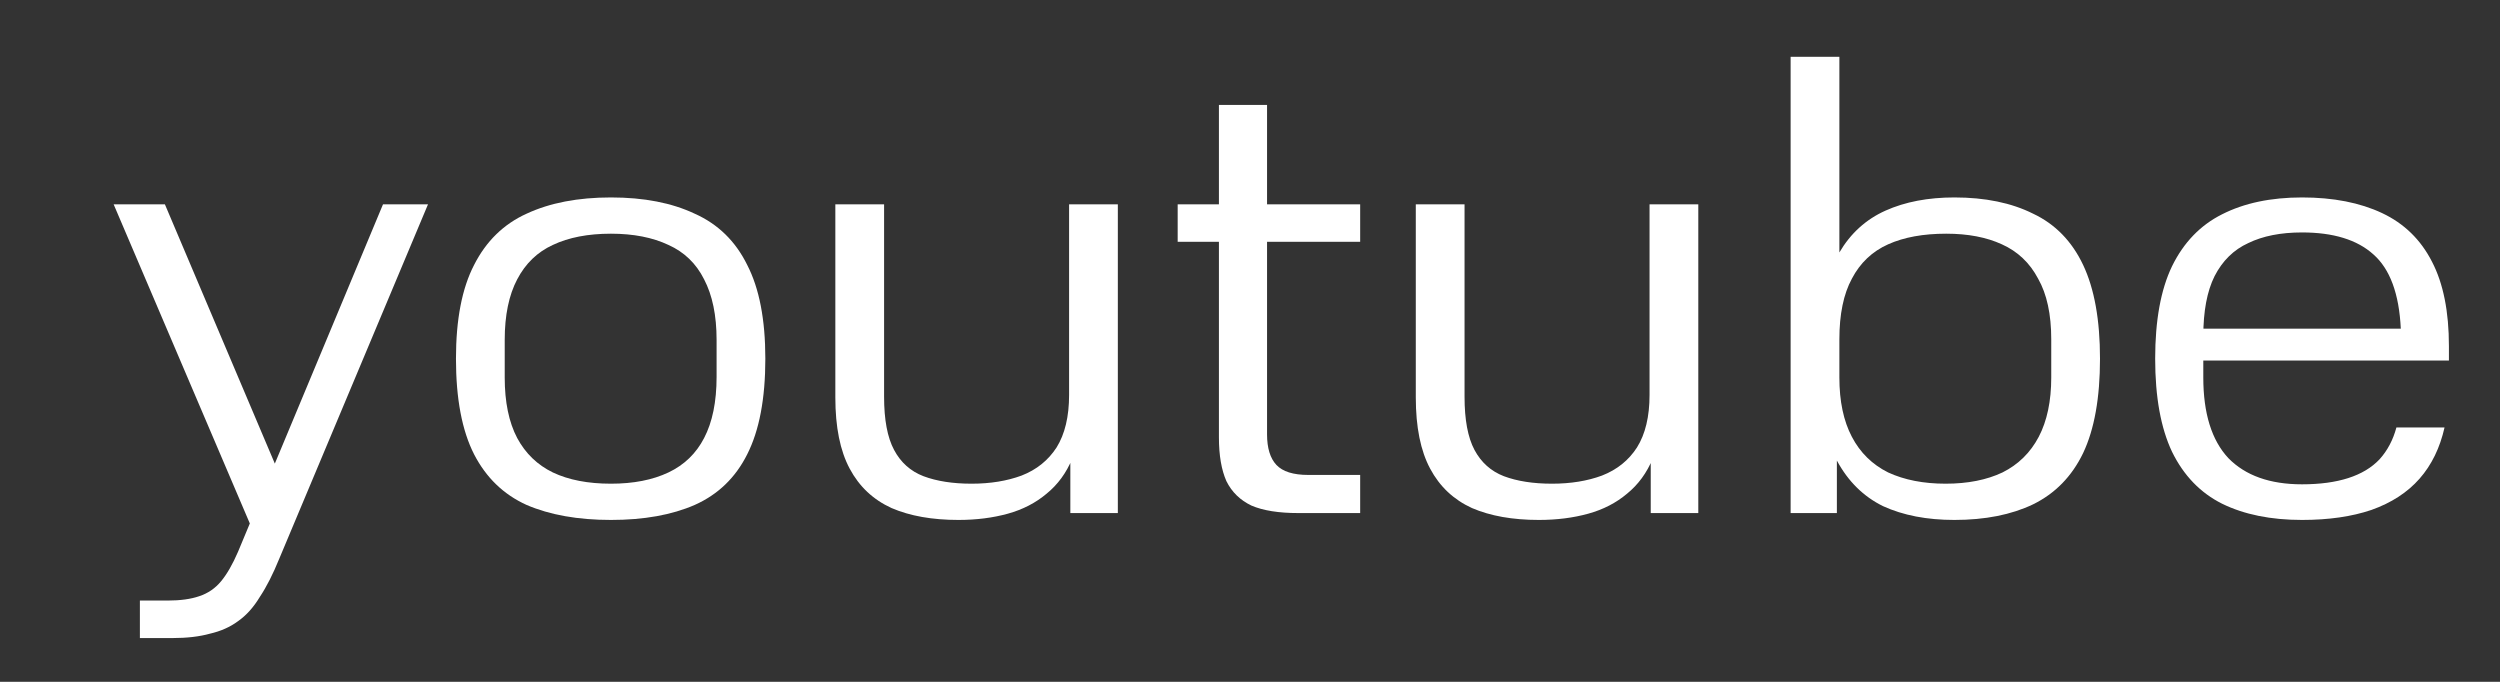
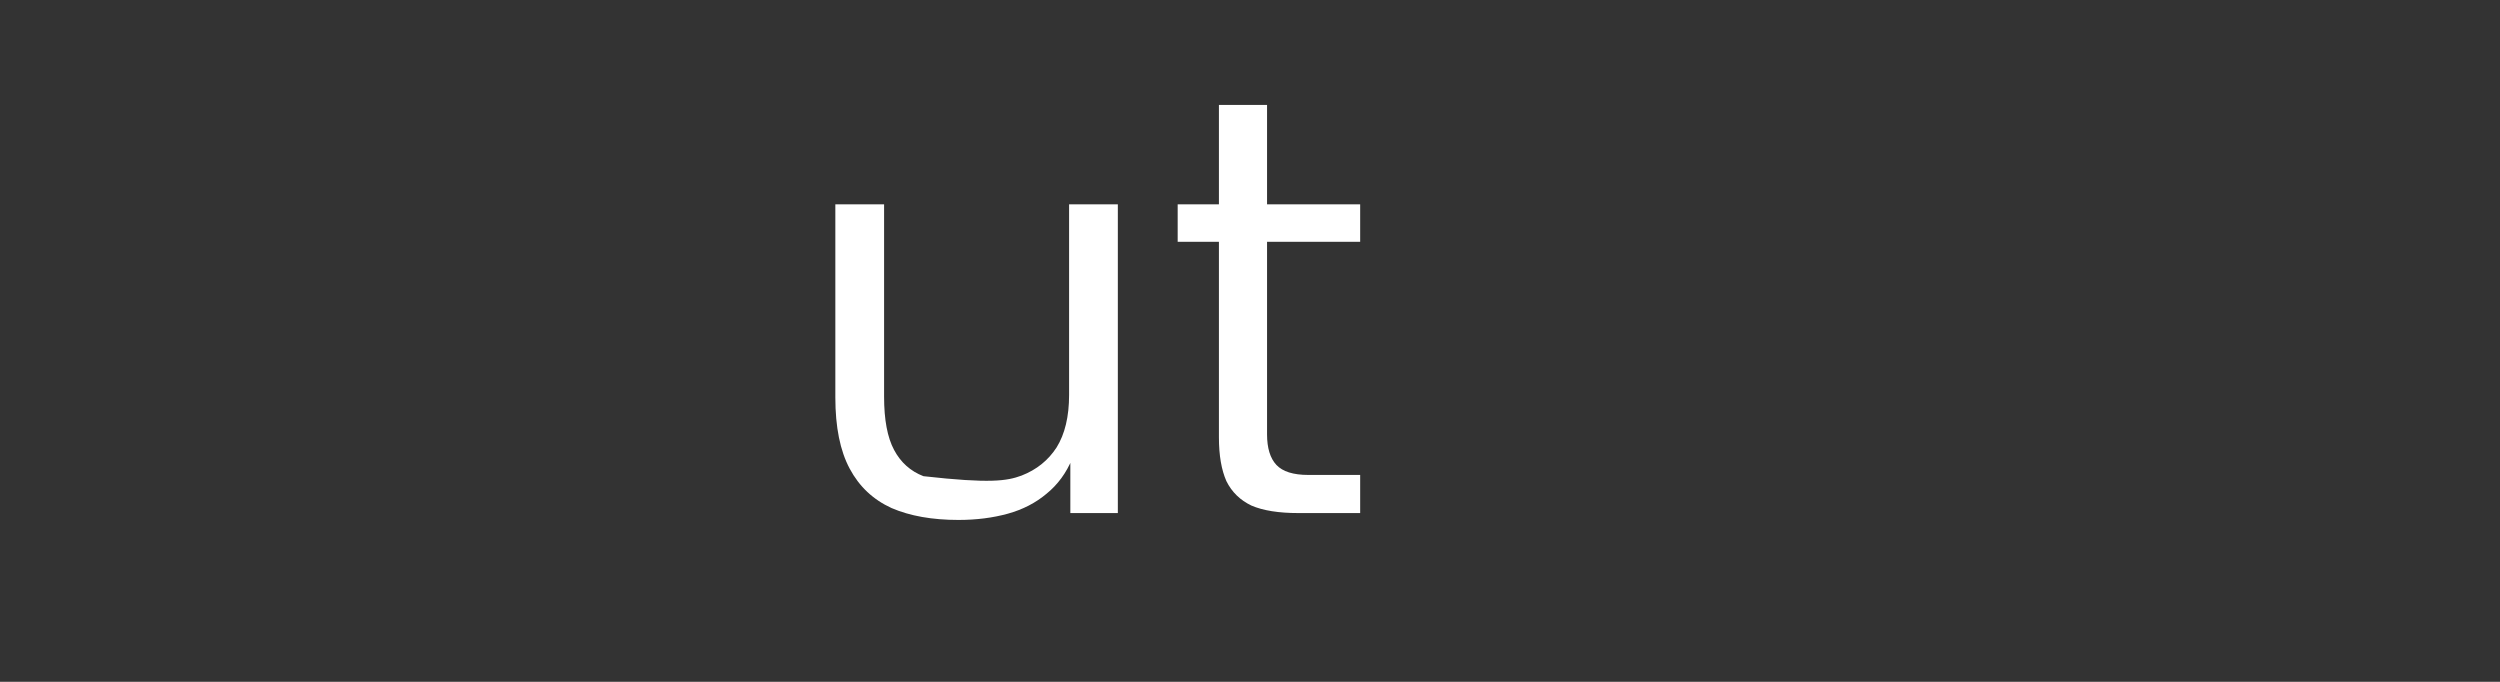
<svg xmlns="http://www.w3.org/2000/svg" width="44" height="12" viewBox="0 0 44 12" fill="none">
  <rect x="0" y="0" width="44" height="12" fill="#333333" stroke="none" />
-   <path d="M38.492 5.785H42.254C42.225 5.169 42.063 4.733 41.77 4.476C41.484 4.219 41.066 4.091 40.516 4.091C40.142 4.091 39.827 4.153 39.57 4.278C39.313 4.395 39.115 4.59 38.976 4.861C38.844 5.125 38.778 5.477 38.778 5.917V6.643C38.778 7.274 38.925 7.747 39.218 8.062C39.519 8.37 39.951 8.524 40.516 8.524C40.831 8.524 41.103 8.487 41.33 8.414C41.557 8.341 41.741 8.231 41.88 8.084C42.019 7.93 42.118 7.743 42.177 7.523H43.024C42.943 7.882 42.797 8.183 42.584 8.425C42.371 8.667 42.089 8.85 41.737 8.975C41.392 9.092 40.985 9.151 40.516 9.151C39.966 9.151 39.497 9.056 39.108 8.865C38.727 8.674 38.433 8.37 38.228 7.952C38.03 7.534 37.931 6.988 37.931 6.313C37.931 5.638 38.03 5.096 38.228 4.685C38.433 4.267 38.727 3.963 39.108 3.772C39.497 3.574 39.966 3.475 40.516 3.475C41.066 3.475 41.535 3.567 41.924 3.75C42.313 3.933 42.606 4.219 42.804 4.608C43.002 4.989 43.101 5.484 43.101 6.093V6.346H38.492V5.785Z" fill="white" />
-   <path d="M32.329 9.03H31.515V1H32.373V4.443C32.571 4.106 32.842 3.86 33.187 3.706C33.531 3.552 33.935 3.475 34.397 3.475C34.939 3.475 35.401 3.57 35.783 3.761C36.171 3.944 36.465 4.245 36.663 4.663C36.861 5.081 36.96 5.631 36.96 6.313C36.96 7.002 36.861 7.556 36.663 7.974C36.465 8.385 36.171 8.685 35.783 8.876C35.401 9.059 34.939 9.151 34.397 9.151C33.913 9.151 33.495 9.07 33.143 8.909C32.798 8.74 32.527 8.473 32.329 8.106V9.03ZM34.243 8.513C34.631 8.513 34.965 8.447 35.244 8.315C35.522 8.176 35.735 7.967 35.882 7.688C36.028 7.409 36.102 7.061 36.102 6.643V5.972C36.102 5.532 36.025 5.176 35.871 4.905C35.724 4.626 35.511 4.425 35.233 4.3C34.961 4.175 34.635 4.113 34.254 4.113C33.85 4.113 33.509 4.175 33.231 4.3C32.952 4.425 32.739 4.626 32.593 4.905C32.446 5.176 32.373 5.532 32.373 5.972V6.643C32.373 7.061 32.446 7.409 32.593 7.688C32.739 7.967 32.952 8.176 33.231 8.315C33.517 8.447 33.854 8.513 34.243 8.513Z" fill="white" />
-   <path d="M25.776 3.596V6.984C25.776 7.387 25.834 7.699 25.951 7.919C26.069 8.139 26.241 8.293 26.468 8.381C26.703 8.469 26.985 8.513 27.316 8.513C27.645 8.513 27.939 8.465 28.195 8.37C28.459 8.267 28.665 8.102 28.811 7.875C28.958 7.64 29.032 7.332 29.032 6.951V3.596H29.89V9.03H29.053V7.127L29.252 7.16C29.252 7.512 29.197 7.816 29.087 8.073C28.984 8.322 28.834 8.528 28.636 8.689C28.445 8.85 28.218 8.968 27.953 9.041C27.689 9.114 27.4 9.151 27.084 9.151C26.622 9.151 26.23 9.081 25.907 8.942C25.585 8.795 25.339 8.564 25.171 8.249C25.002 7.934 24.918 7.516 24.918 6.995V3.596H25.776Z" fill="white" />
  <path d="M20.727 4.256V3.596H21.453V1.847H22.3V3.596H23.939V4.256H22.3V7.644C22.3 7.886 22.355 8.066 22.465 8.183C22.575 8.3 22.762 8.359 23.026 8.359H23.939V9.03H22.85C22.505 9.03 22.23 8.986 22.025 8.898C21.827 8.803 21.68 8.66 21.585 8.469C21.497 8.271 21.453 8.014 21.453 7.699V4.256H20.727Z" fill="white" />
-   <path d="M15.56 3.596V6.984C15.56 7.387 15.618 7.699 15.736 7.919C15.853 8.139 16.025 8.293 16.253 8.381C16.487 8.469 16.77 8.513 17.1 8.513C17.43 8.513 17.723 8.465 17.98 8.37C18.244 8.267 18.449 8.102 18.596 7.875C18.742 7.64 18.816 7.332 18.816 6.951V3.596H19.674V9.03H18.838V7.127L19.036 7.16C19.036 7.512 18.981 7.816 18.871 8.073C18.768 8.322 18.618 8.528 18.42 8.689C18.229 8.85 18.002 8.968 17.738 9.041C17.474 9.114 17.184 9.151 16.869 9.151C16.407 9.151 16.014 9.081 15.692 8.942C15.369 8.795 15.123 8.564 14.955 8.249C14.786 7.934 14.702 7.516 14.702 6.995V3.596H15.56Z" fill="white" />
-   <path d="M10.753 9.151C10.173 9.151 9.678 9.063 9.268 8.887C8.864 8.704 8.556 8.407 8.344 7.996C8.131 7.578 8.025 7.017 8.025 6.313C8.025 5.624 8.131 5.074 8.344 4.663C8.556 4.245 8.864 3.944 9.268 3.761C9.678 3.57 10.173 3.475 10.753 3.475C11.332 3.475 11.823 3.57 12.227 3.761C12.637 3.944 12.945 4.245 13.151 4.663C13.363 5.074 13.47 5.624 13.47 6.313C13.47 7.017 13.363 7.578 13.151 7.996C12.945 8.407 12.637 8.704 12.227 8.887C11.823 9.063 11.332 9.151 10.753 9.151ZM10.753 8.513C11.149 8.513 11.486 8.447 11.765 8.315C12.043 8.183 12.252 7.981 12.392 7.71C12.538 7.431 12.612 7.072 12.612 6.632V5.983C12.612 5.55 12.538 5.195 12.392 4.916C12.252 4.637 12.043 4.436 11.765 4.311C11.486 4.179 11.149 4.113 10.753 4.113C10.349 4.113 10.008 4.179 9.73 4.311C9.458 4.436 9.249 4.637 9.103 4.916C8.956 5.195 8.883 5.55 8.883 5.983V6.643C8.883 7.076 8.956 7.431 9.103 7.71C9.249 7.981 9.458 8.183 9.73 8.315C10.008 8.447 10.349 8.513 10.753 8.513Z" fill="white" />
-   <path d="M2.462 10.57H2.946C3.173 10.57 3.36 10.544 3.507 10.493C3.661 10.442 3.789 10.354 3.892 10.229C3.995 10.104 4.094 9.932 4.189 9.712L4.519 8.92L4.53 9.525L2 3.596H2.902L4.959 8.447H4.717L6.741 3.596H7.533L4.915 9.833C4.805 10.104 4.691 10.328 4.574 10.504C4.464 10.687 4.336 10.83 4.189 10.933C4.05 11.036 3.885 11.109 3.694 11.153C3.511 11.204 3.291 11.23 3.034 11.23H2.462V10.57Z" fill="white" />
+   <path d="M15.56 3.596V6.984C15.56 7.387 15.618 7.699 15.736 7.919C15.853 8.139 16.025 8.293 16.253 8.381C17.43 8.513 17.723 8.465 17.98 8.37C18.244 8.267 18.449 8.102 18.596 7.875C18.742 7.64 18.816 7.332 18.816 6.951V3.596H19.674V9.03H18.838V7.127L19.036 7.16C19.036 7.512 18.981 7.816 18.871 8.073C18.768 8.322 18.618 8.528 18.42 8.689C18.229 8.85 18.002 8.968 17.738 9.041C17.474 9.114 17.184 9.151 16.869 9.151C16.407 9.151 16.014 9.081 15.692 8.942C15.369 8.795 15.123 8.564 14.955 8.249C14.786 7.934 14.702 7.516 14.702 6.995V3.596H15.56Z" fill="white" />
</svg>